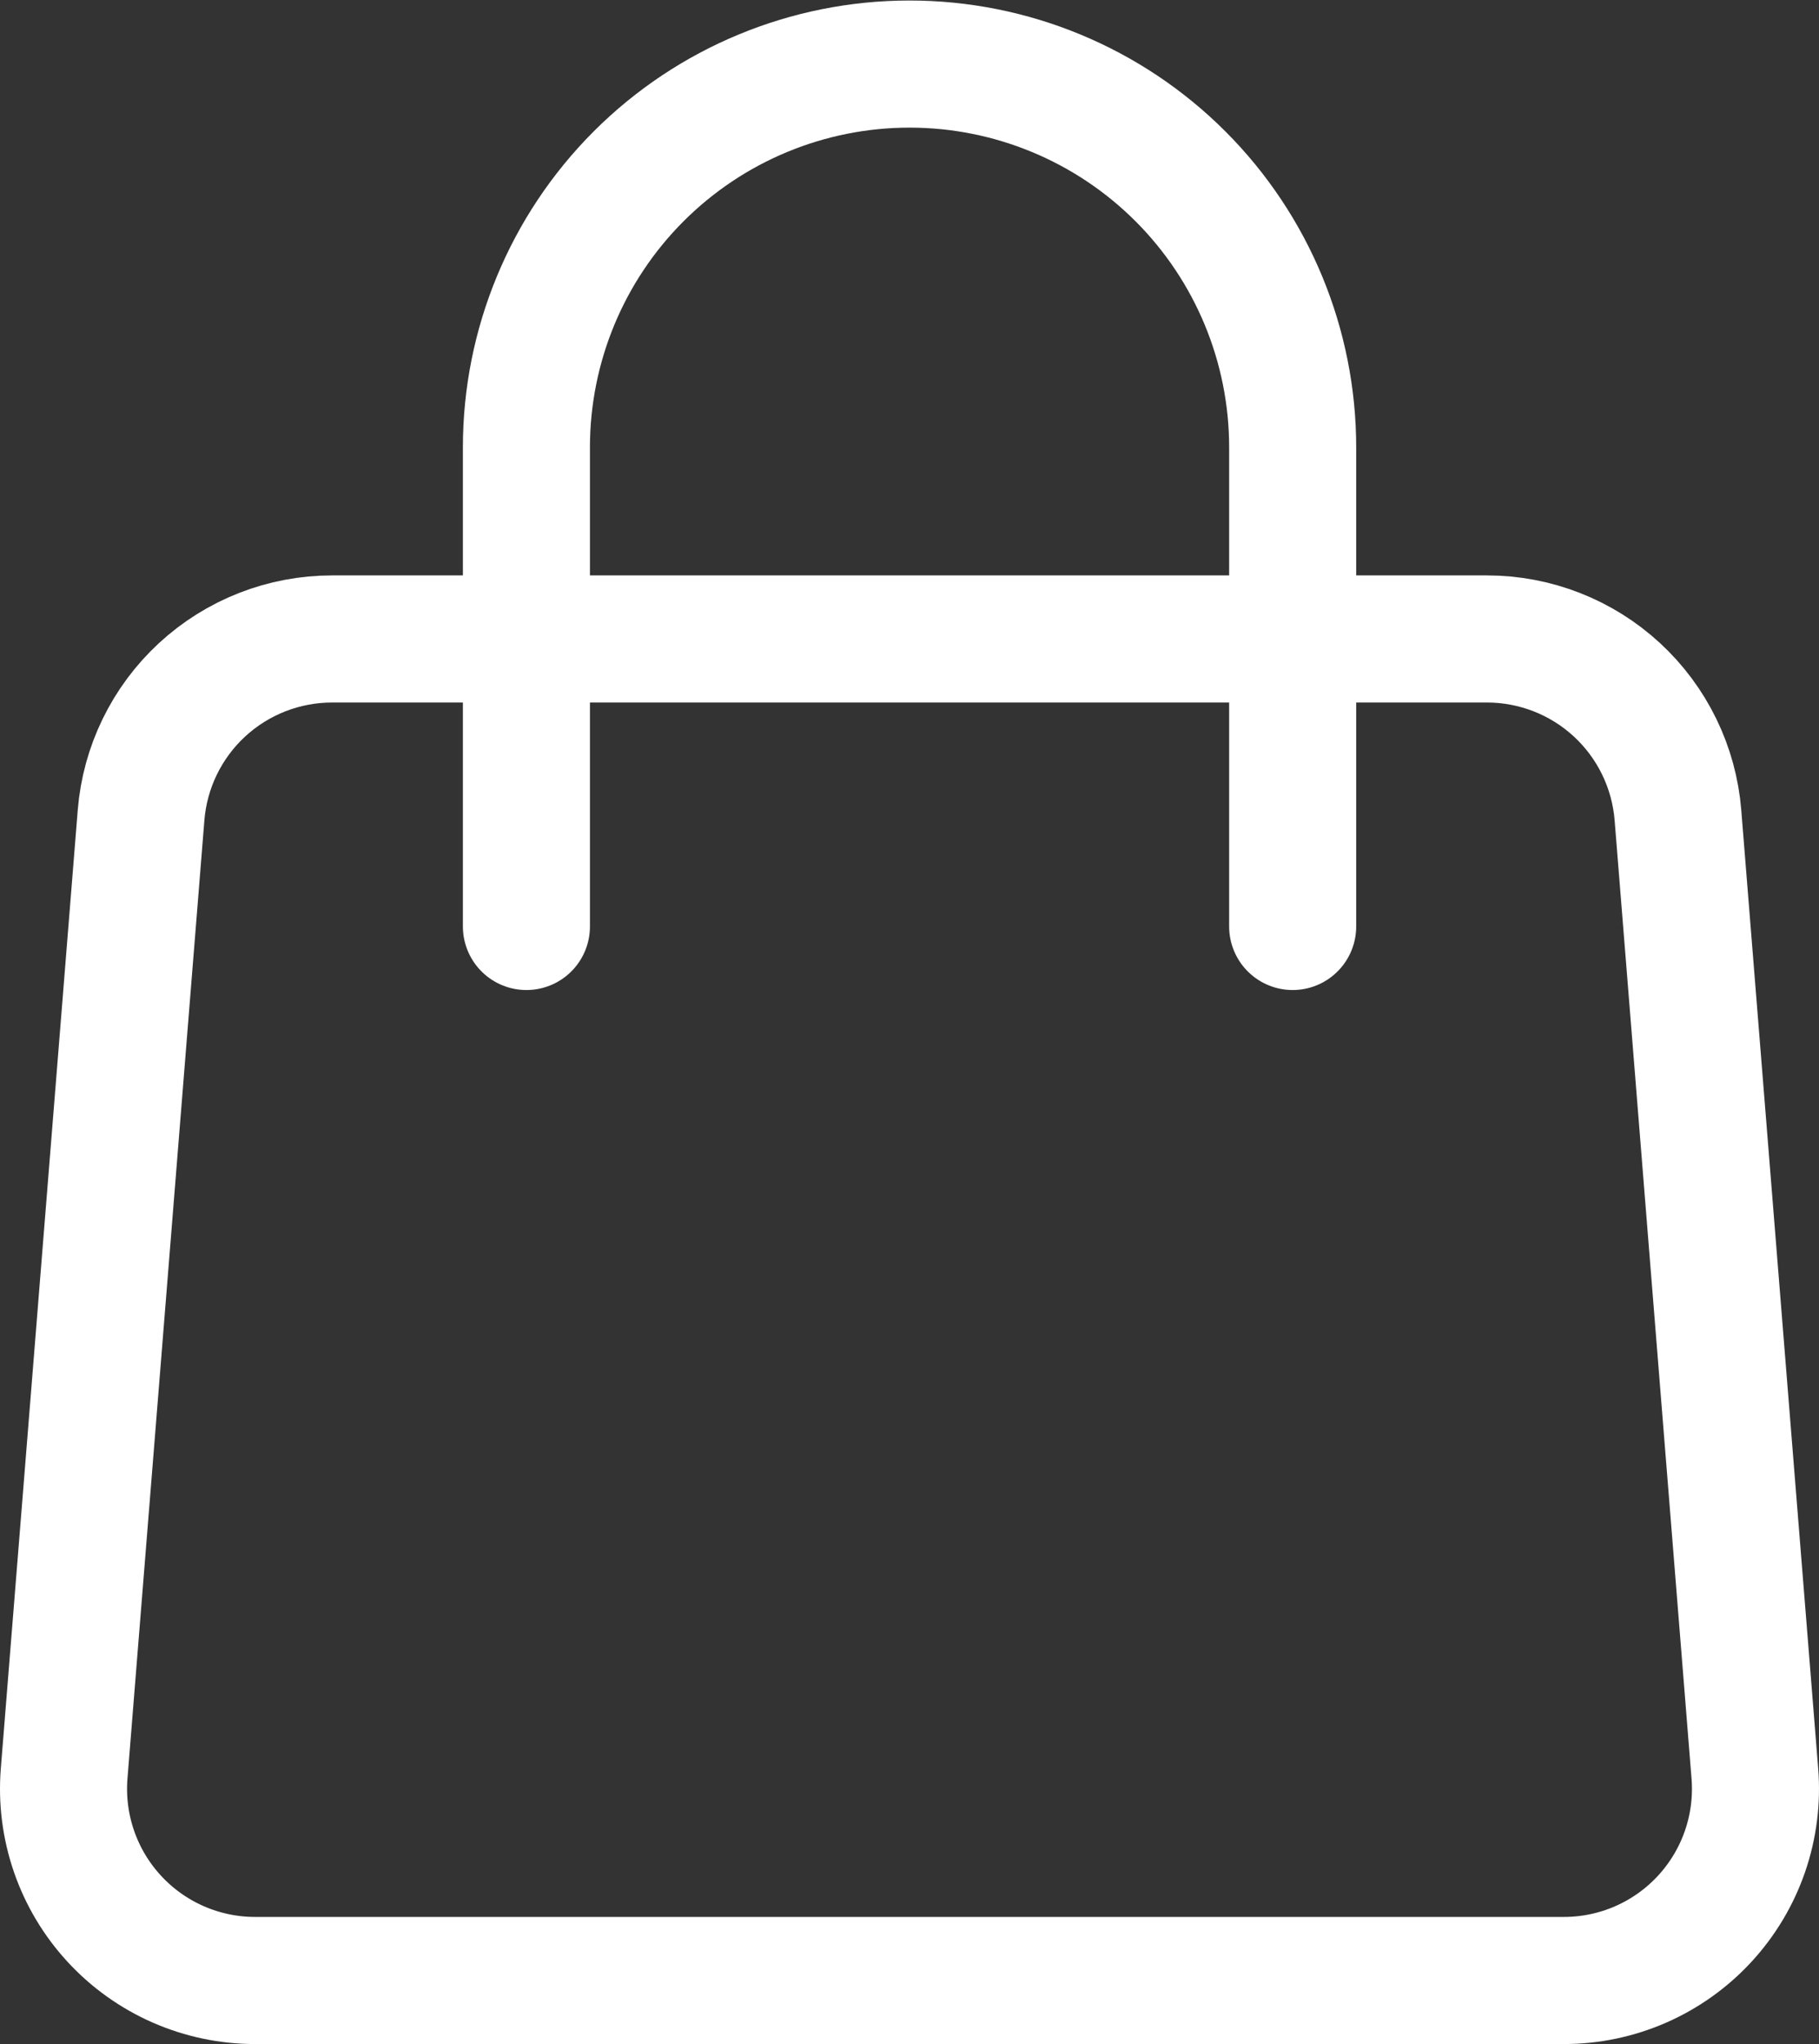
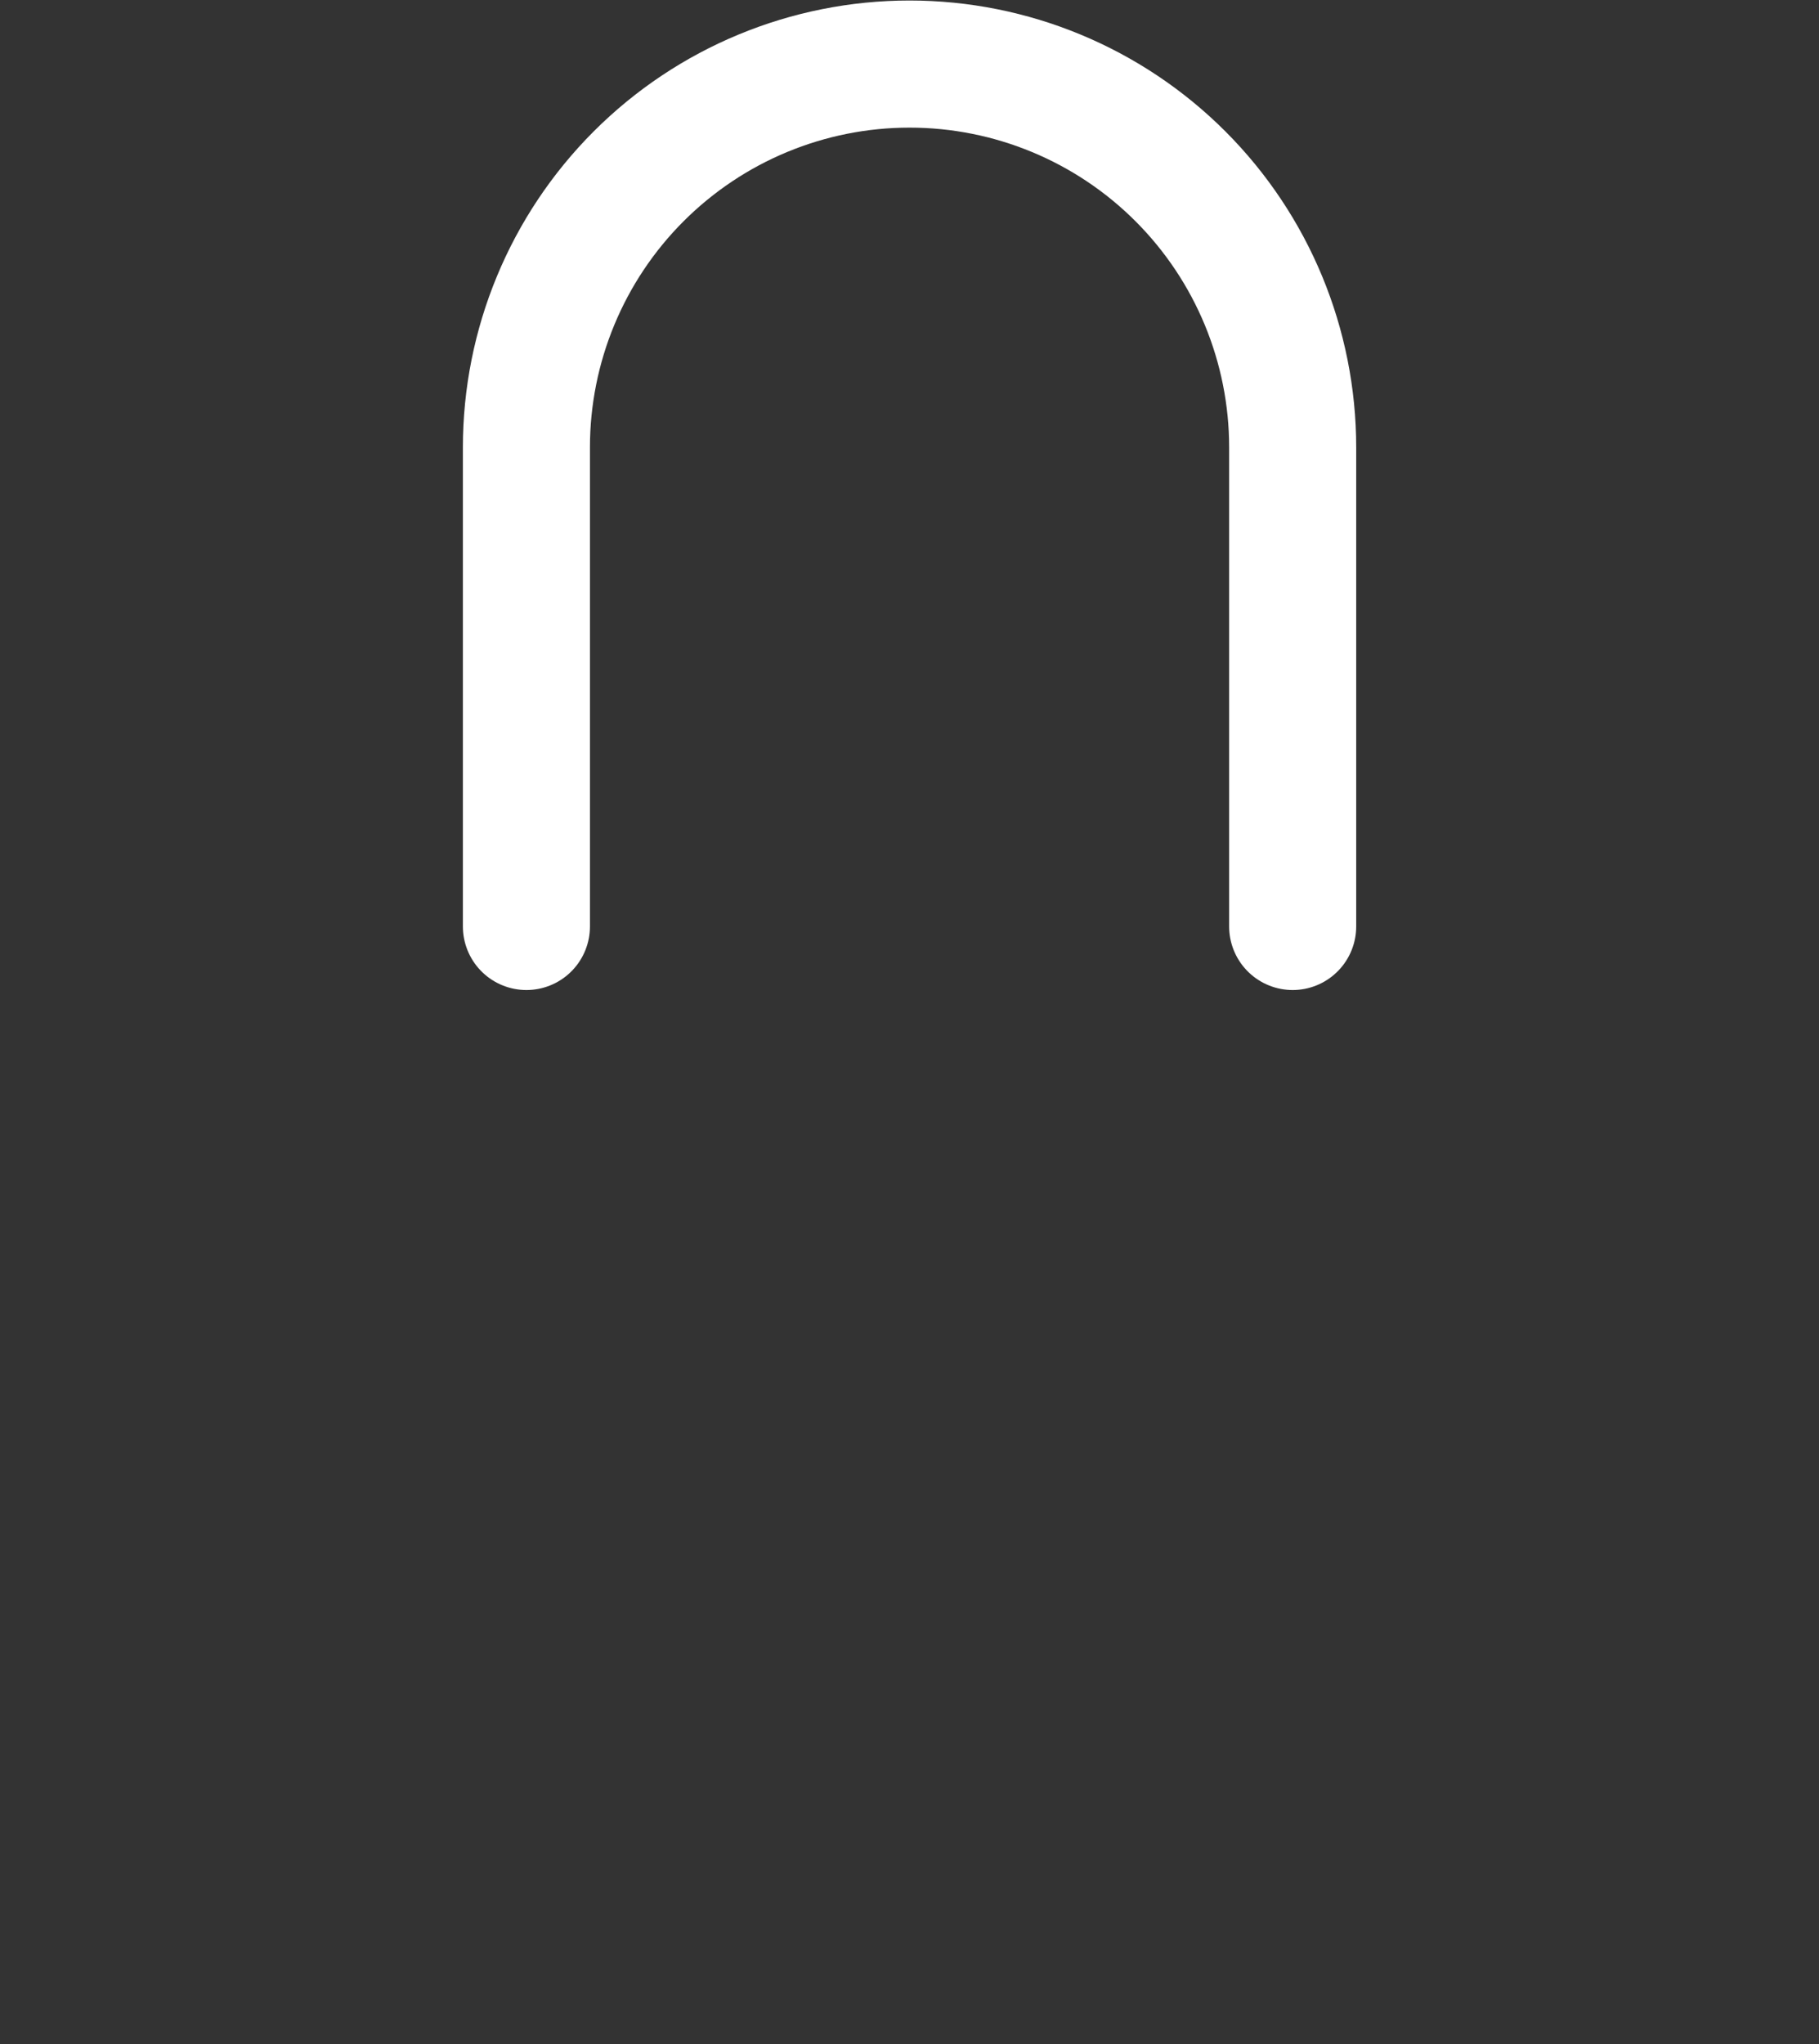
<svg xmlns="http://www.w3.org/2000/svg" width="859" height="965" viewBox="0 0 859 965" fill="none">
  <rect x="0" y="0" width="859" height="965" fill="#333333" stroke="none" />
-   <path d="M66.612 384.839C68.43 362.173 78.721 341.021 95.439 325.595C112.151 310.175 134.063 301.61 156.805 301.615H702.2C724.942 301.61 746.854 310.175 763.566 325.595C780.278 341.021 790.575 362.173 792.393 384.839L828.71 837.154C829.708 849.599 828.124 862.116 824.047 873.921C819.971 885.727 813.49 896.555 805.023 905.733C796.556 914.911 786.281 922.233 774.845 927.249C763.403 932.259 751.055 934.848 738.566 934.853H120.439C107.95 934.848 95.602 932.259 84.16 927.249C72.724 922.233 62.449 914.911 53.982 905.733C45.509 896.555 39.034 885.727 34.958 873.921C30.881 862.116 29.291 849.599 30.29 837.154L66.612 384.839Z" stroke="white" stroke-width="60" stroke-linecap="round" stroke-linejoin="round" />
  <path d="M610.445 437.322V211.165C610.445 163.184 591.383 117.162 557.454 83.233C523.525 49.304 477.504 30.242 429.523 30.242C381.536 30.242 335.52 49.304 301.591 83.233C267.657 117.162 248.594 163.184 248.594 211.165V437.322" stroke="white" stroke-width="60" stroke-linecap="round" stroke-linejoin="round" />
</svg>